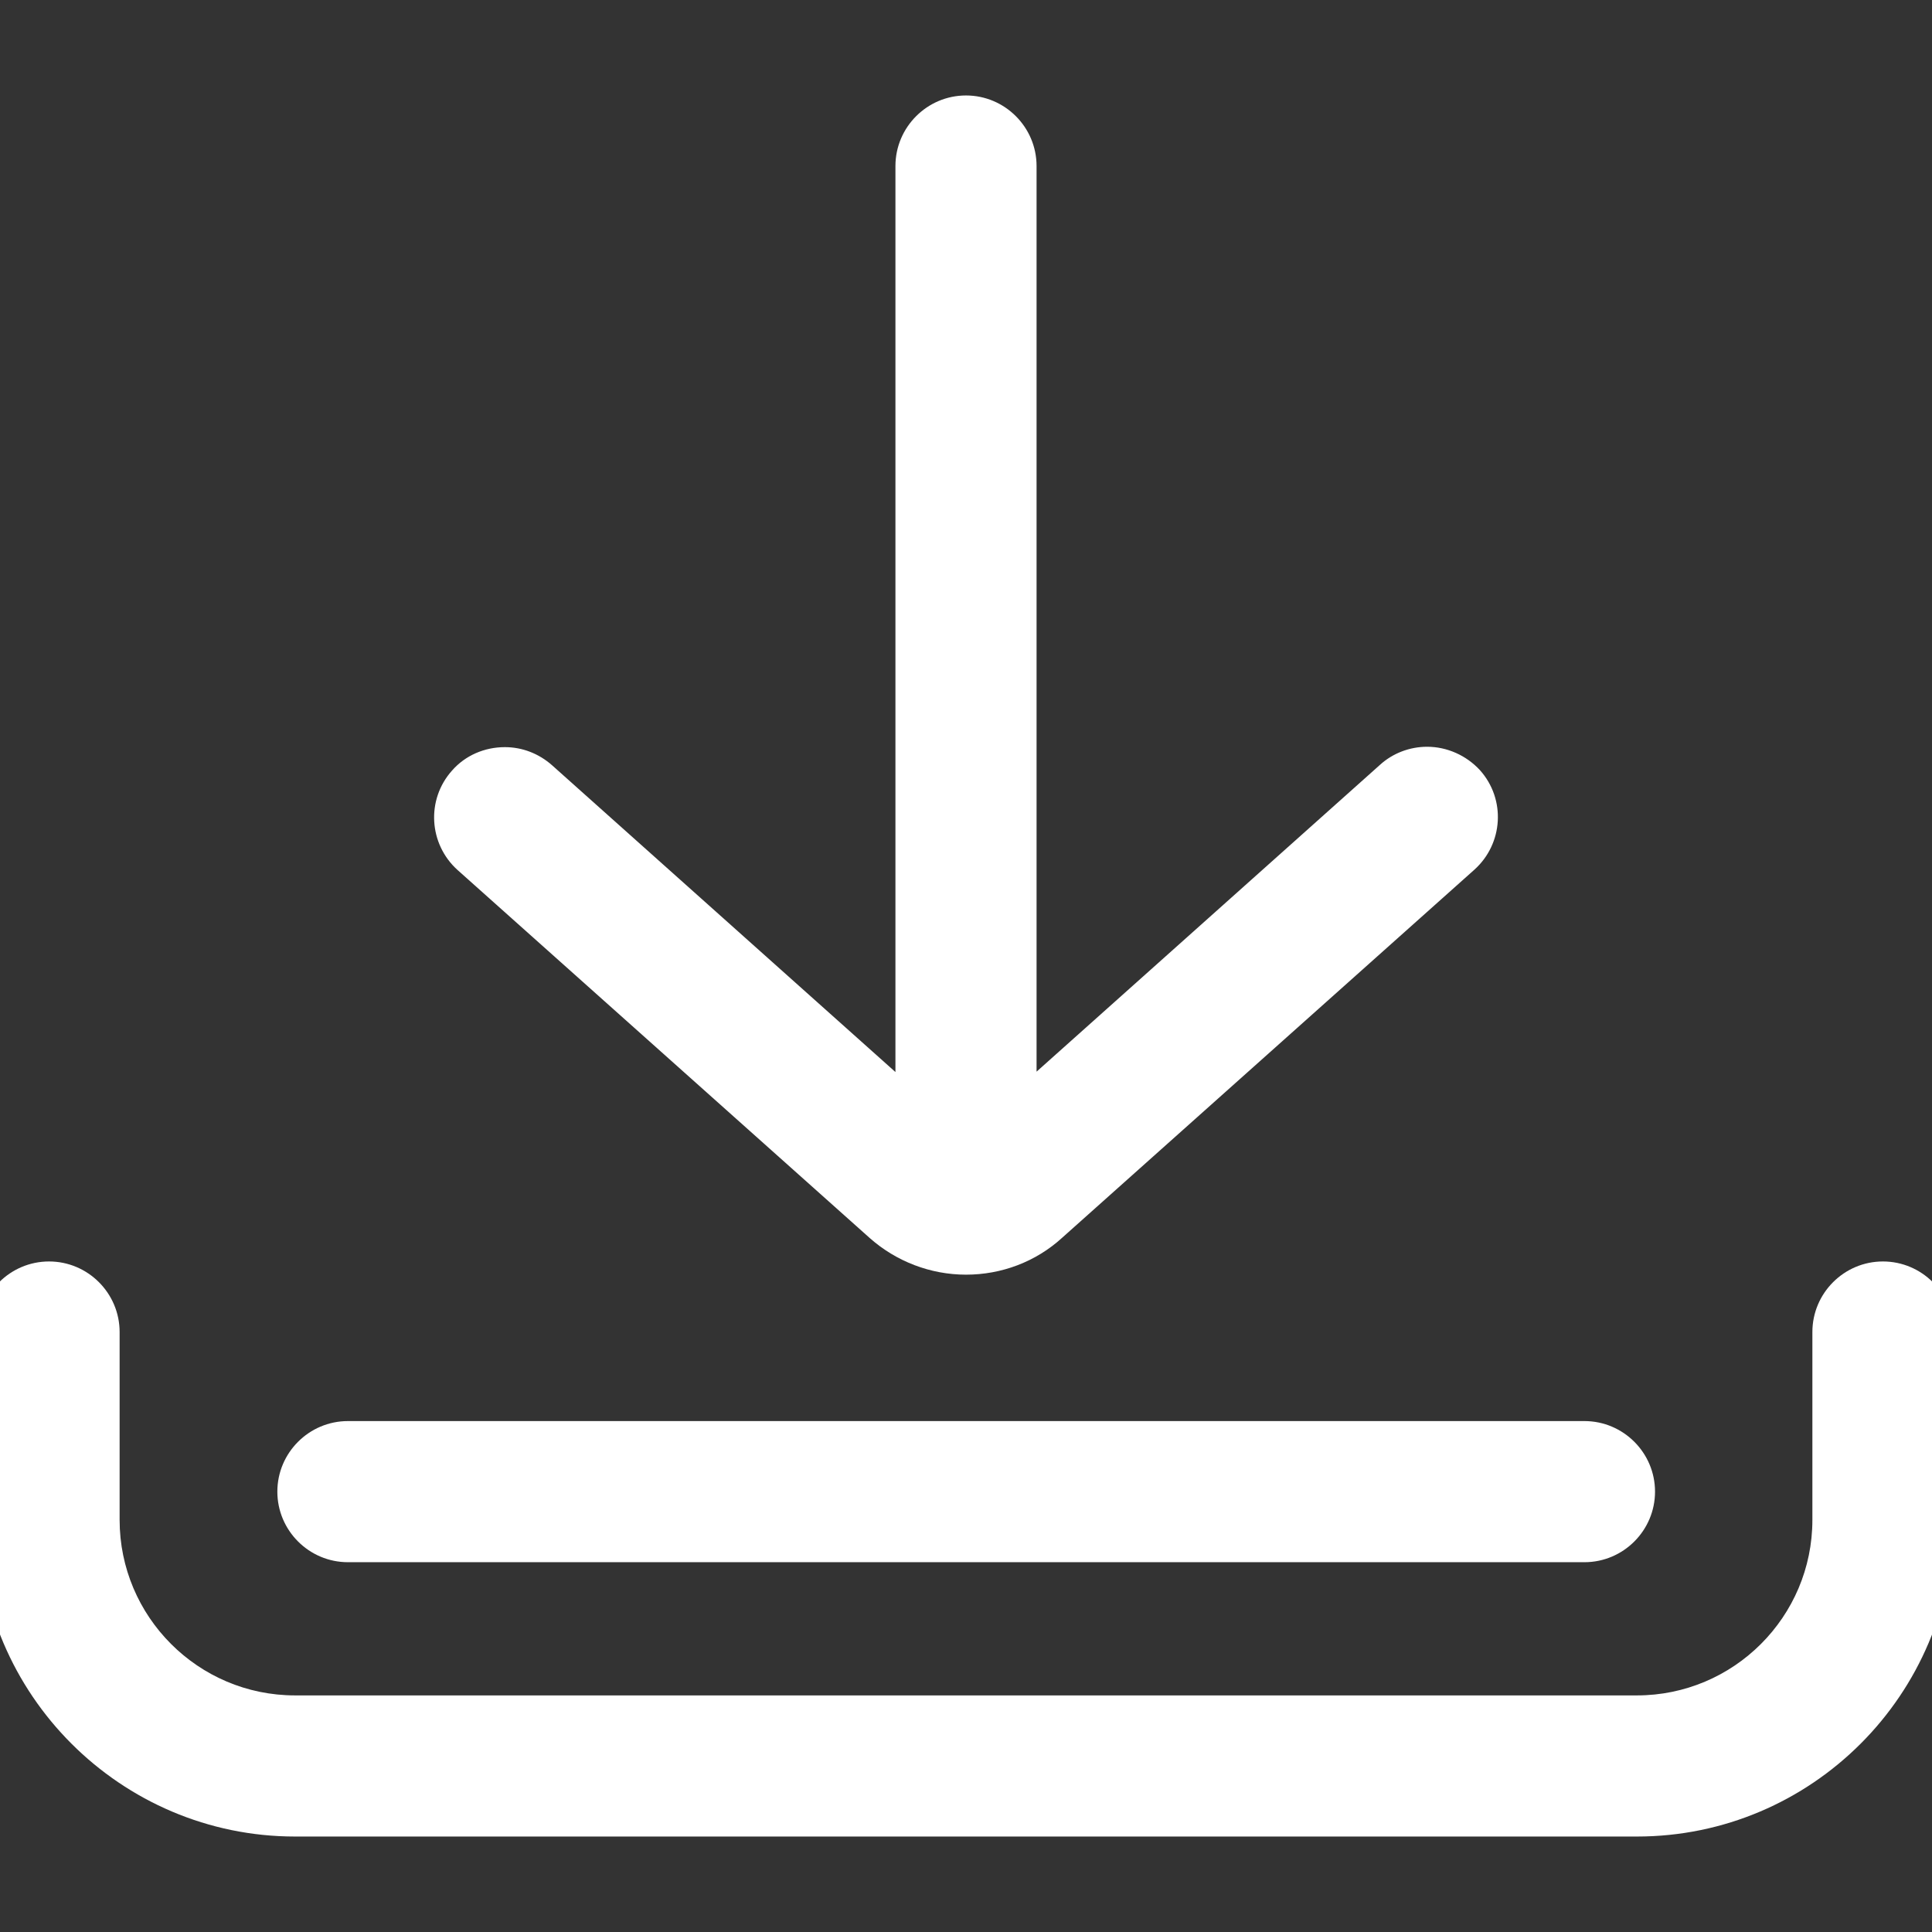
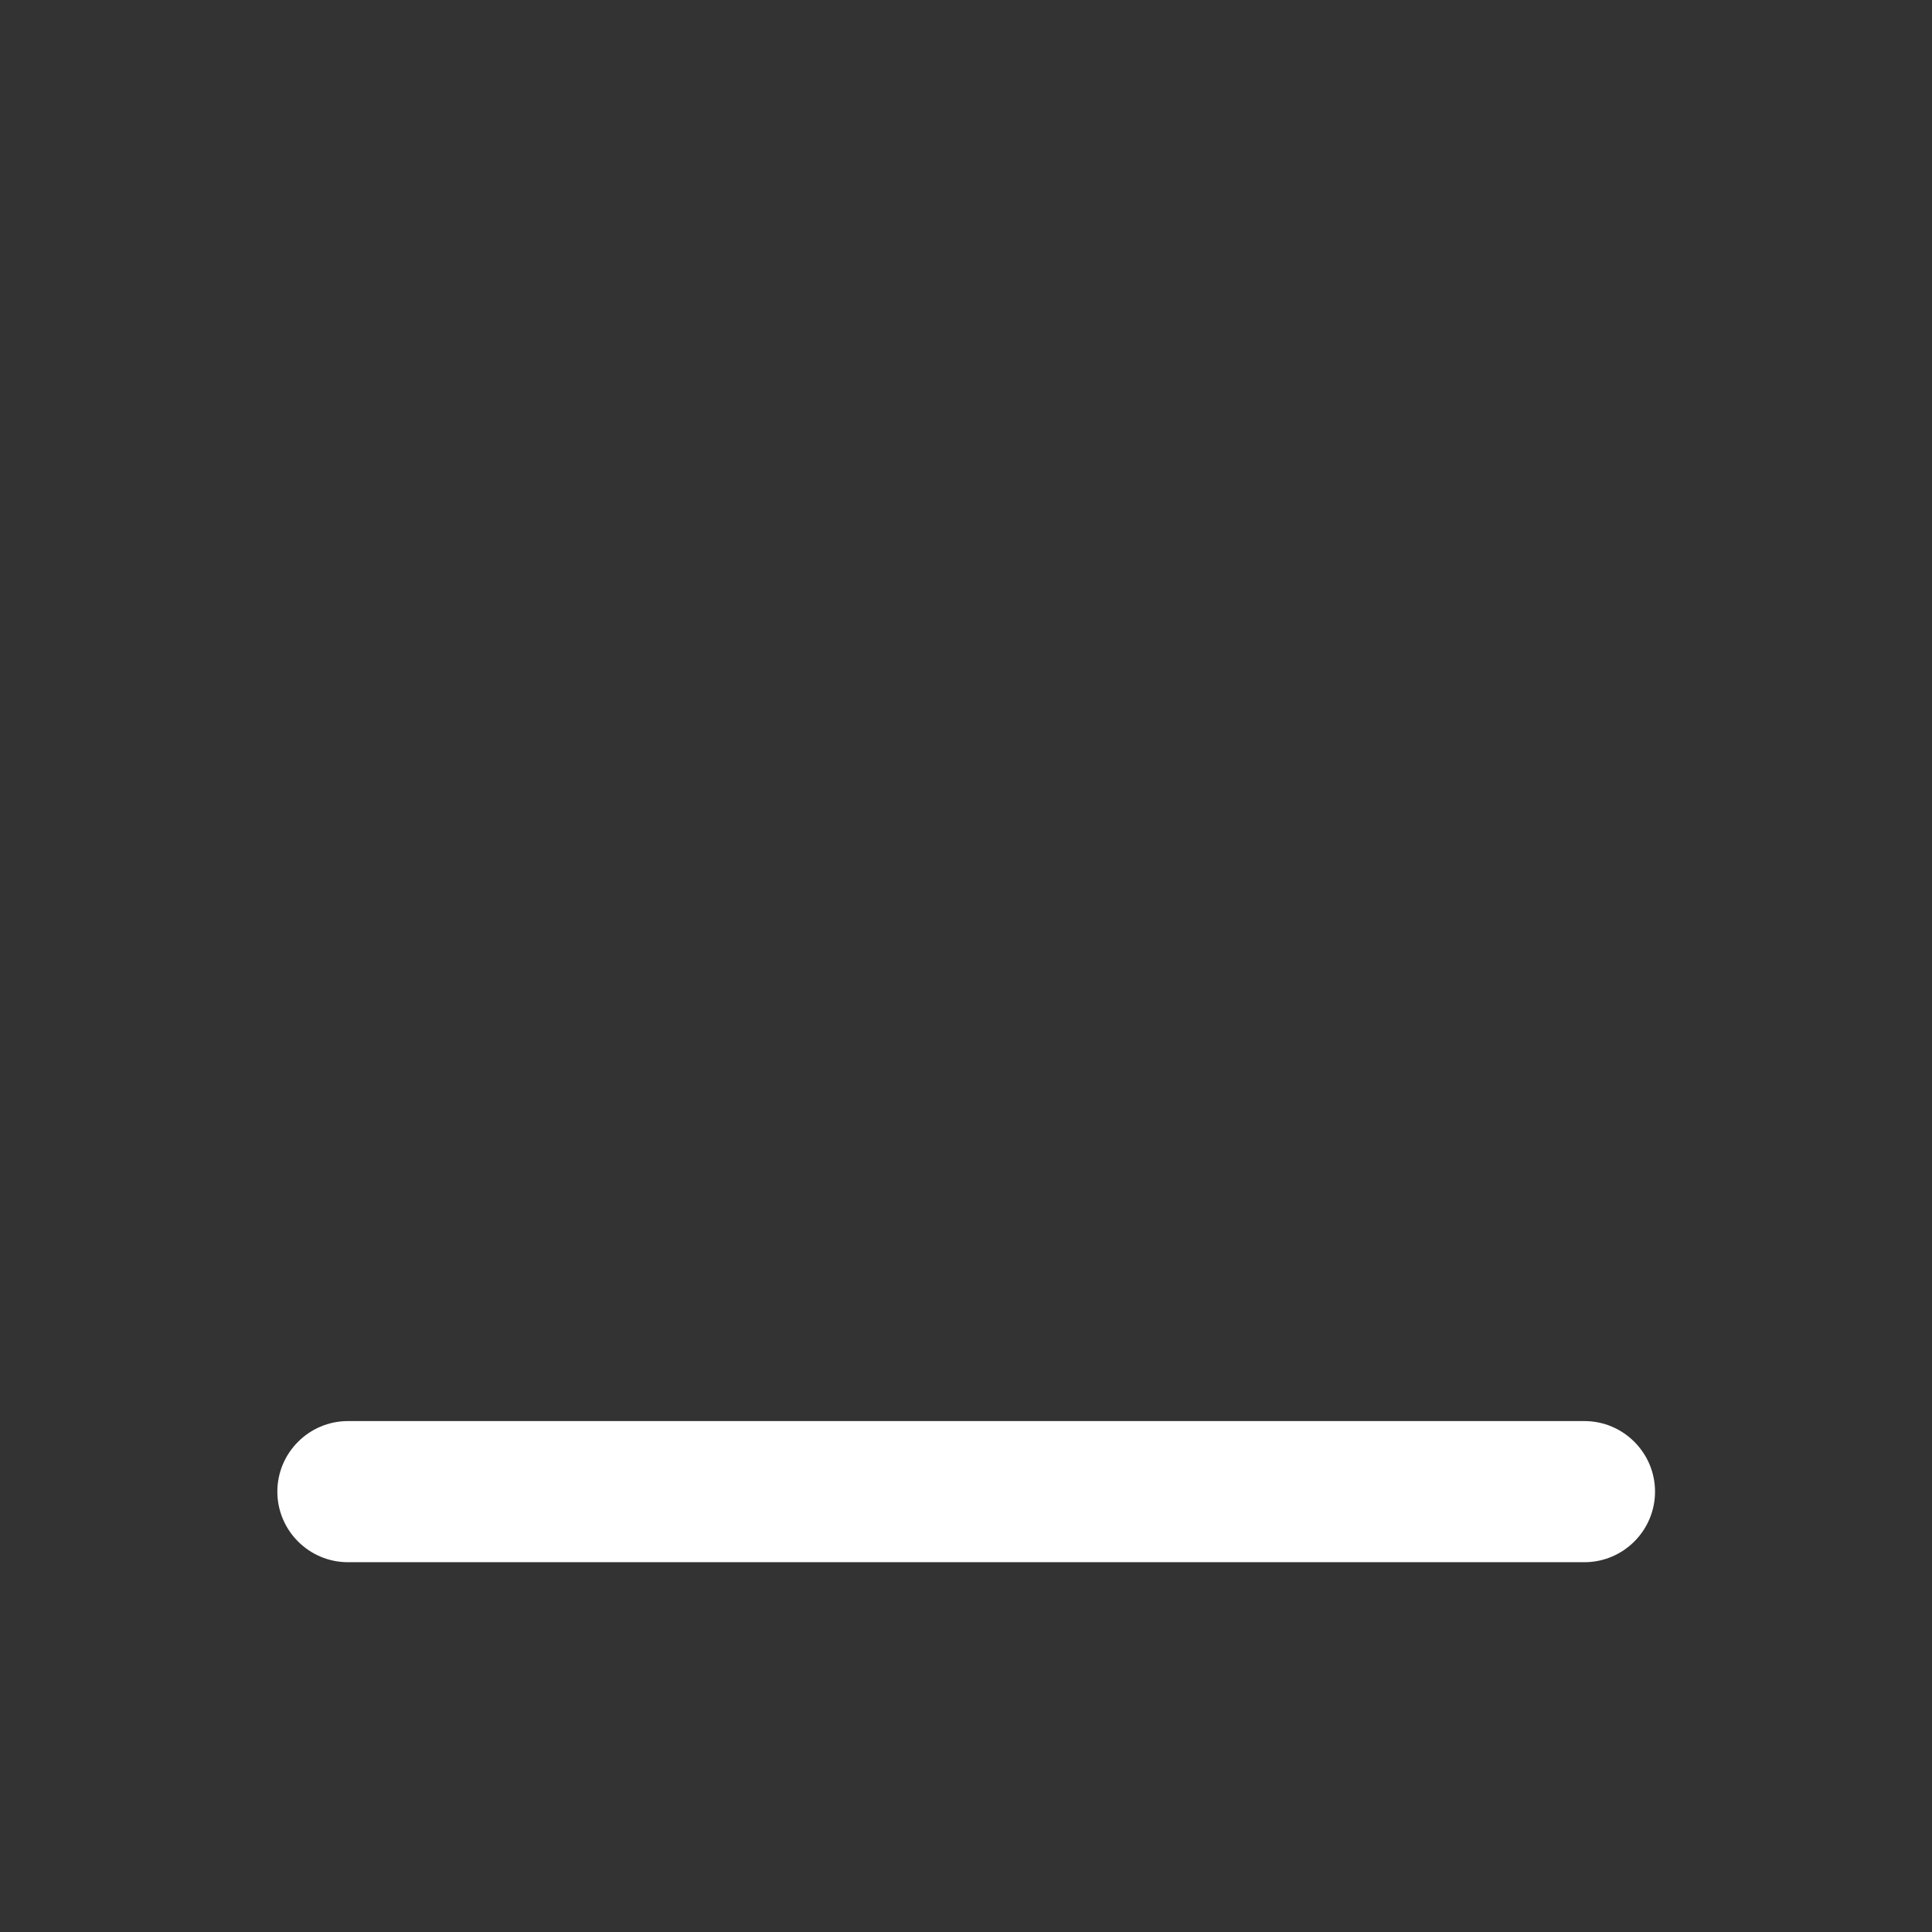
<svg xmlns="http://www.w3.org/2000/svg" version="1.1" id="Layer_1" x="0px" y="0px" viewBox="0 0 512 512" style="enable-background:new 0 0 512 512;" xml:space="preserve">
  <rect x="0" y="0" width="512" height="512" fill="#333333" stroke="none" />
  <style type="text/css">
	.st0{fill:#FFFFFF;}
</style>
  <g>
-     <path class="st0" d="M499,334.3c-10.3,0-18.7,8.4-18.7,18.7v49.8c0,25.7-20.9,46.5-46.5,46.5H78.2c-25.7,0-46.5-20.9-46.5-46.5V353   c0-10.3-8.4-18.7-18.7-18.7S-5.7,342.7-5.7,353v49.8c0,46.2,37.7,83.9,83.9,83.9h355.6c46.3,0,83.9-37.7,83.9-83.9V353   C517.7,342.7,509.3,334.3,499,334.3z" />
    <path class="st0" d="M92.2,414h327.7c10.3,0,18.7-8.4,18.7-18.7c0-10.3-8.4-18.7-18.7-18.7H92.2c-10.3,0-18.7,8.4-18.7,18.7   S81.9,414,92.2,414z" />
-     <path class="st0" d="M121.3,230.6l109.2,97.5c7,6.2,16.1,9.7,25.5,9.7s18.5-3.4,25.5-9.8l109.2-97.5c7.7-6.9,8.4-18.7,1.5-26.4   c-3.6-3.9-8.7-6.2-14-6.2c-4.6,0-9.1,1.7-12.5,4.8l-91,81.3V44c0-10.3-8.4-18.7-18.7-18.7s-18.7,8.4-18.7,18.7v240.1l-91-81.3   c-3.5-3.1-7.9-4.8-12.5-4.8c-5.4,0-10.5,2.2-14,6.2C112.9,211.9,113.6,223.7,121.3,230.6z" />
  </g>
</svg>